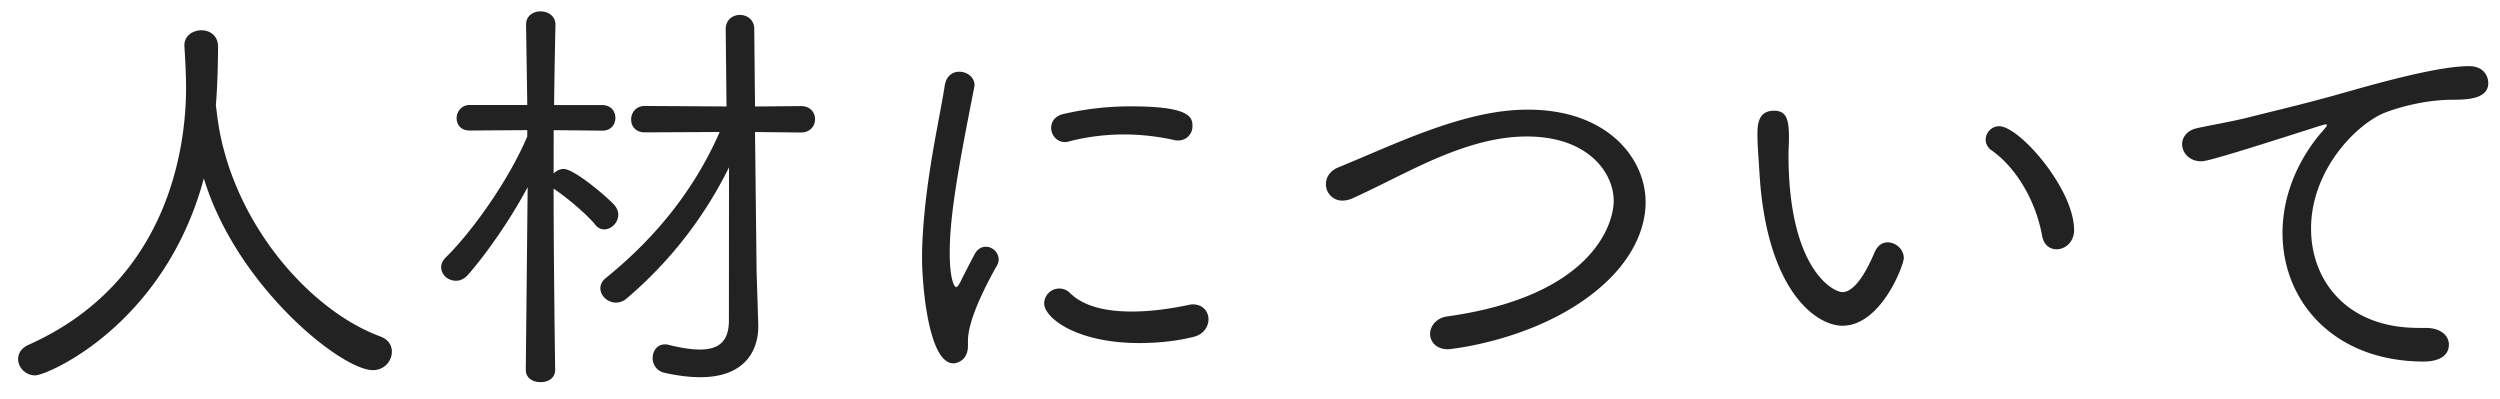
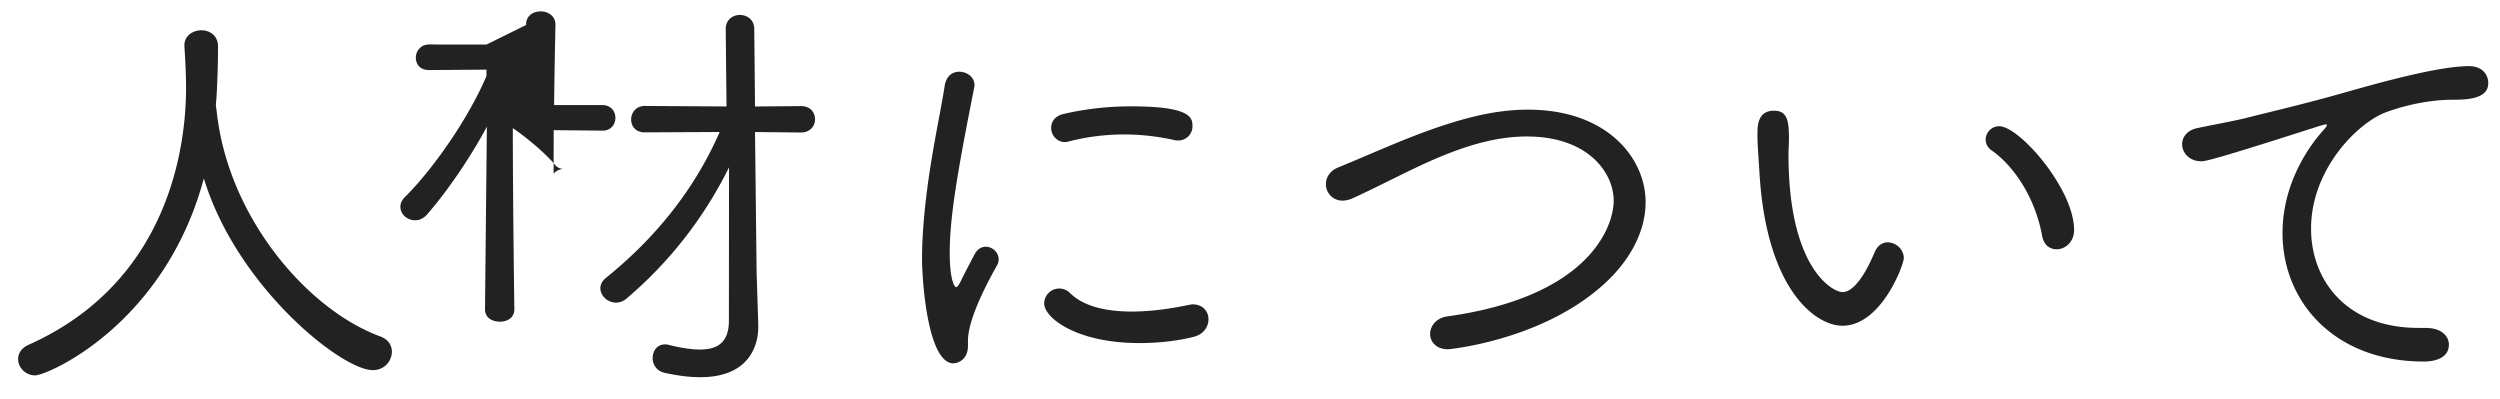
<svg xmlns="http://www.w3.org/2000/svg" width="94" height="15" viewBox="0 0 94 15">
-   <path fill="#222" d="M92.198 3.751c-.833-.001-1.777.207-2.466.462-1.057.383-2.835 2.127-2.836 4.384-.002 1.92 1.309 3.73 4.03 3.732l.288.001c.577 0 .864.304.864.625 0 .496-.497.639-.945.639-3.361-.003-5.312-2.245-5.31-4.838.002-1.969 1.107-3.377 1.492-3.809.112-.127.176-.207.176-.239 0-.016-.016-.033-.032-.033-.048 0-.128.032-.256.064-3.827 1.23-4.275 1.325-4.435 1.325-.448 0-.72-.32-.72-.641 0-.256.177-.528.577-.607.352-.08 1.329-.255 1.841-.383.8-.207 2.209-.526 3.874-1.005 1.025-.288 3.33-.942 4.499-.941.496 0 .72.321.72.641-.001.592-.785.623-1.361.623zM77.33 9.373c-.257 0-.481-.16-.544-.496-.239-1.329-.975-2.578-1.918-3.235a.497.497 0 01-.208-.385c0-.256.208-.512.512-.511.753 0 2.816 2.355 2.814 3.907 0 .449-.336.72-.656.72zm-8.054 2.875c-1.008-.001-2.848-1.347-3.117-5.701-.047-.768-.079-1.088-.079-1.505.001-.336.017-.88.625-.879.497 0 .56.384.56 1.04 0 .209-.017.385-.017.609-.003 4.273 1.661 5.171 2.029 5.171.144.001.608-.063 1.218-1.519.112-.24.288-.352.48-.352.304 0 .608.257.608.593 0 .256-.85 2.544-2.307 2.543zm-14.832.884c-.448 0-.672-.288-.672-.576 0-.289.224-.592.625-.656 5.41-.748 6.277-3.42 6.278-4.349.001-1.04-.943-2.418-3.264-2.419-1.392-.002-2.785.509-4.226 1.197-.737.351-1.506.751-2.306 1.118a.972.972 0 01-.4.096.614.614 0 01-.624-.625c0-.24.144-.496.465-.624.704-.287 1.537-.655 2.401-1.006 2.21-.895 3.571-1.166 4.739-1.165 2.993.003 4.416 1.844 4.415 3.477-.001 1.137-.626 2.321-1.811 3.296-2.307 1.919-5.556 2.236-5.62 2.236zm-11.614-.233c-2.353-.002-3.569-.947-3.569-1.492a.567.567 0 01.977-.383c.544.529 1.424.69 2.321.69.72.001 1.472-.111 2.081-.238.08-.016.144-.032.208-.032.384 0 .592.273.591.561 0 .272-.176.56-.544.656-.609.159-1.345.239-2.065.238zm1.462-7.618c-.048 0-.096 0-.144-.016a8.795 8.795 0 00-1.856-.21c-.689 0-1.409.079-2.129.271-.048.016-.096.016-.128.016-.304-.001-.512-.273-.512-.529 0-.224.128-.448.464-.528a11.228 11.228 0 012.562-.286c2.209.002 2.288.418 2.288.738a.53.53 0 01-.545.544zm-7.897 7.533v.192c0 .56-.433.656-.545.656-.96-.001-1.182-3.059-1.181-3.955 0-.64.049-1.296.114-1.921.193-1.856.595-3.601.74-4.577.064-.368.304-.512.544-.512.288.001.576.193.576.513 0 .032-.016.064-.016.096-.611 3.089-.916 4.817-.917 6.194-.001 1.008.175 1.297.239 1.297.048 0 .112-.096.176-.224.032-.08.481-.944.545-1.056.112-.176.256-.24.4-.24.24 0 .48.208.48.48a.438.438 0 01-.064.224c-.513.912-1.09 2.096-1.091 2.833zm-6.278-7.832l-1.728-.018.059 5.25.063 2.001v.064c-.001.913-.514 1.905-2.179 1.903-.384 0-.816-.048-1.328-.161a.557.557 0 01-.464-.561c.001-.256.161-.512.465-.511.032 0 .08 0 .128.016.448.112.848.177 1.184.177.673 0 1.089-.271 1.09-1.088l.004-5.762a15.424 15.424 0 01-3.845 4.927.614.614 0 01-.401.16c-.32-.001-.592-.257-.591-.545 0-.128.064-.272.208-.384 1.762-1.423 3.284-3.215 4.278-5.487l-2.817.014c-.352 0-.512-.241-.512-.481 0-.256.177-.512.513-.512l3.073.019-.03-2.897V1.09c.001-.352.273-.528.529-.528.272 0 .544.176.544.529l.029 2.913 1.729-.015c.352 0 .528.241.528.497 0 .24-.176.496-.529.496zm-8.932 1.369c.416 0 1.663 1.074 1.919 1.362.096.112.144.24.144.352 0 .304-.256.56-.529.56a.417.417 0 01-.336-.176c-.415-.497-1.215-1.122-1.551-1.346l-.016-.016c-.002 2.529.058 6.819.058 6.819 0 .32-.272.464-.544.463-.288 0-.56-.144-.56-.464l.07-6.867c-.642 1.2-1.507 2.448-2.244 3.296-.144.16-.304.223-.448.223-.304 0-.56-.224-.56-.512 0-.112.048-.24.176-.368.961-.944 2.339-2.848 3.061-4.544v-.24l-2.161.015-.016-.001c-.32 0-.48-.224-.479-.464 0-.24.176-.496.496-.496l2.161.002L19.78.94V.924c.001-.337.273-.496.545-.496.288 0 .56.176.56.496V.94s-.033 1.441-.051 3.01l1.809.001c.336 0 .496.241.496.481s-.16.48-.481.48h-.016l-1.824-.018-.002 1.633a.54.54 0 01.369-.176zm-7.171 7.565c-1.184-.001-5.119-3.157-6.349-7.208-1.477 5.505-5.88 7.406-6.344 7.406-.368 0-.64-.305-.64-.609 0-.208.112-.416.401-.544 5.284-2.364 5.912-7.47 5.914-9.647 0-.496-.031-1.088-.063-1.584v-.032c0-.353.321-.56.641-.56.304 0 .624.192.624.609-.001.56-.018 1.328-.066 2.016l-.016.192.032.241c.429 3.97 3.403 7.445 6.155 8.456.304.112.432.336.432.577a.7.7 0 01-.721.687z" />
+   <path fill="#222" d="M92.198 3.751c-.833-.001-1.777.207-2.466.462-1.057.383-2.835 2.127-2.836 4.384-.002 1.92 1.309 3.73 4.03 3.732l.288.001c.577 0 .864.304.864.625 0 .496-.497.639-.945.639-3.361-.003-5.312-2.245-5.31-4.838.002-1.969 1.107-3.377 1.492-3.809.112-.127.176-.207.176-.239 0-.016-.016-.033-.032-.033-.048 0-.128.032-.256.064-3.827 1.23-4.275 1.325-4.435 1.325-.448 0-.72-.32-.72-.641 0-.256.177-.528.577-.607.352-.08 1.329-.255 1.841-.383.8-.207 2.209-.526 3.874-1.005 1.025-.288 3.33-.942 4.499-.941.496 0 .72.321.72.641-.001.592-.785.623-1.361.623zM77.33 9.373c-.257 0-.481-.16-.544-.496-.239-1.329-.975-2.578-1.918-3.235a.497.497 0 01-.208-.385c0-.256.208-.512.512-.511.753 0 2.816 2.355 2.814 3.907 0 .449-.336.72-.656.72zm-8.054 2.875c-1.008-.001-2.848-1.347-3.117-5.701-.047-.768-.079-1.088-.079-1.505.001-.336.017-.88.625-.879.497 0 .56.384.56 1.04 0 .209-.017.385-.017.609-.003 4.273 1.661 5.171 2.029 5.171.144.001.608-.063 1.218-1.519.112-.24.288-.352.48-.352.304 0 .608.257.608.593 0 .256-.85 2.544-2.307 2.543zm-14.832.884c-.448 0-.672-.288-.672-.576 0-.289.224-.592.625-.656 5.41-.748 6.277-3.42 6.278-4.349.001-1.04-.943-2.418-3.264-2.419-1.392-.002-2.785.509-4.226 1.197-.737.351-1.506.751-2.306 1.118a.972.972 0 01-.4.096.614.614 0 01-.624-.625c0-.24.144-.496.465-.624.704-.287 1.537-.655 2.401-1.006 2.21-.895 3.571-1.166 4.739-1.165 2.993.003 4.416 1.844 4.415 3.477-.001 1.137-.626 2.321-1.811 3.296-2.307 1.919-5.556 2.236-5.62 2.236zm-11.614-.233c-2.353-.002-3.569-.947-3.569-1.492a.567.567 0 01.977-.383c.544.529 1.424.69 2.321.69.72.001 1.472-.111 2.081-.238.08-.016.144-.032.208-.032.384 0 .592.273.591.561 0 .272-.176.56-.544.656-.609.159-1.345.239-2.065.238zm1.462-7.618c-.048 0-.096 0-.144-.016a8.795 8.795 0 00-1.856-.21c-.689 0-1.409.079-2.129.271-.048.016-.096.016-.128.016-.304-.001-.512-.273-.512-.529 0-.224.128-.448.464-.528a11.228 11.228 0 012.562-.286c2.209.002 2.288.418 2.288.738a.53.53 0 01-.545.544zm-7.897 7.533v.192c0 .56-.433.656-.545.656-.96-.001-1.182-3.059-1.181-3.955 0-.64.049-1.296.114-1.921.193-1.856.595-3.601.74-4.577.064-.368.304-.512.544-.512.288.001.576.193.576.513 0 .032-.016.064-.016.096-.611 3.089-.916 4.817-.917 6.194-.001 1.008.175 1.297.239 1.297.048 0 .112-.096.176-.224.032-.08.481-.944.545-1.056.112-.176.256-.24.4-.24.24 0 .48.208.48.48a.438.438 0 01-.064.224c-.513.912-1.09 2.096-1.091 2.833zm-6.278-7.832l-1.728-.018.059 5.25.063 2.001v.064c-.001.913-.514 1.905-2.179 1.903-.384 0-.816-.048-1.328-.161a.557.557 0 01-.464-.561c.001-.256.161-.512.465-.511.032 0 .08 0 .128.016.448.112.848.177 1.184.177.673 0 1.089-.271 1.09-1.088l.004-5.762a15.424 15.424 0 01-3.845 4.927.614.614 0 01-.401.16c-.32-.001-.592-.257-.591-.545 0-.128.064-.272.208-.384 1.762-1.423 3.284-3.215 4.278-5.487l-2.817.014c-.352 0-.512-.241-.512-.481 0-.256.177-.512.513-.512l3.073.019-.03-2.897V1.09c.001-.352.273-.528.529-.528.272 0 .544.176.544.529l.029 2.913 1.729-.015c.352 0 .528.241.528.497 0 .24-.176.496-.529.496zm-8.932 1.369a.417.417 0 01-.336-.176c-.415-.497-1.215-1.122-1.551-1.346l-.016-.016c-.002 2.529.058 6.819.058 6.819 0 .32-.272.464-.544.463-.288 0-.56-.144-.56-.464l.07-6.867c-.642 1.2-1.507 2.448-2.244 3.296-.144.16-.304.223-.448.223-.304 0-.56-.224-.56-.512 0-.112.048-.24.176-.368.961-.944 2.339-2.848 3.061-4.544v-.24l-2.161.015-.016-.001c-.32 0-.48-.224-.479-.464 0-.24.176-.496.496-.496l2.161.002L19.78.94V.924c.001-.337.273-.496.545-.496.288 0 .56.176.56.496V.94s-.033 1.441-.051 3.01l1.809.001c.336 0 .496.241.496.481s-.16.48-.481.48h-.016l-1.824-.018-.002 1.633a.54.54 0 01.369-.176zm-7.171 7.565c-1.184-.001-5.119-3.157-6.349-7.208-1.477 5.505-5.88 7.406-6.344 7.406-.368 0-.64-.305-.64-.609 0-.208.112-.416.401-.544 5.284-2.364 5.912-7.47 5.914-9.647 0-.496-.031-1.088-.063-1.584v-.032c0-.353.321-.56.641-.56.304 0 .624.192.624.609-.001.56-.018 1.328-.066 2.016l-.016.192.032.241c.429 3.97 3.403 7.445 6.155 8.456.304.112.432.336.432.577a.7.7 0 01-.721.687z" />
</svg>